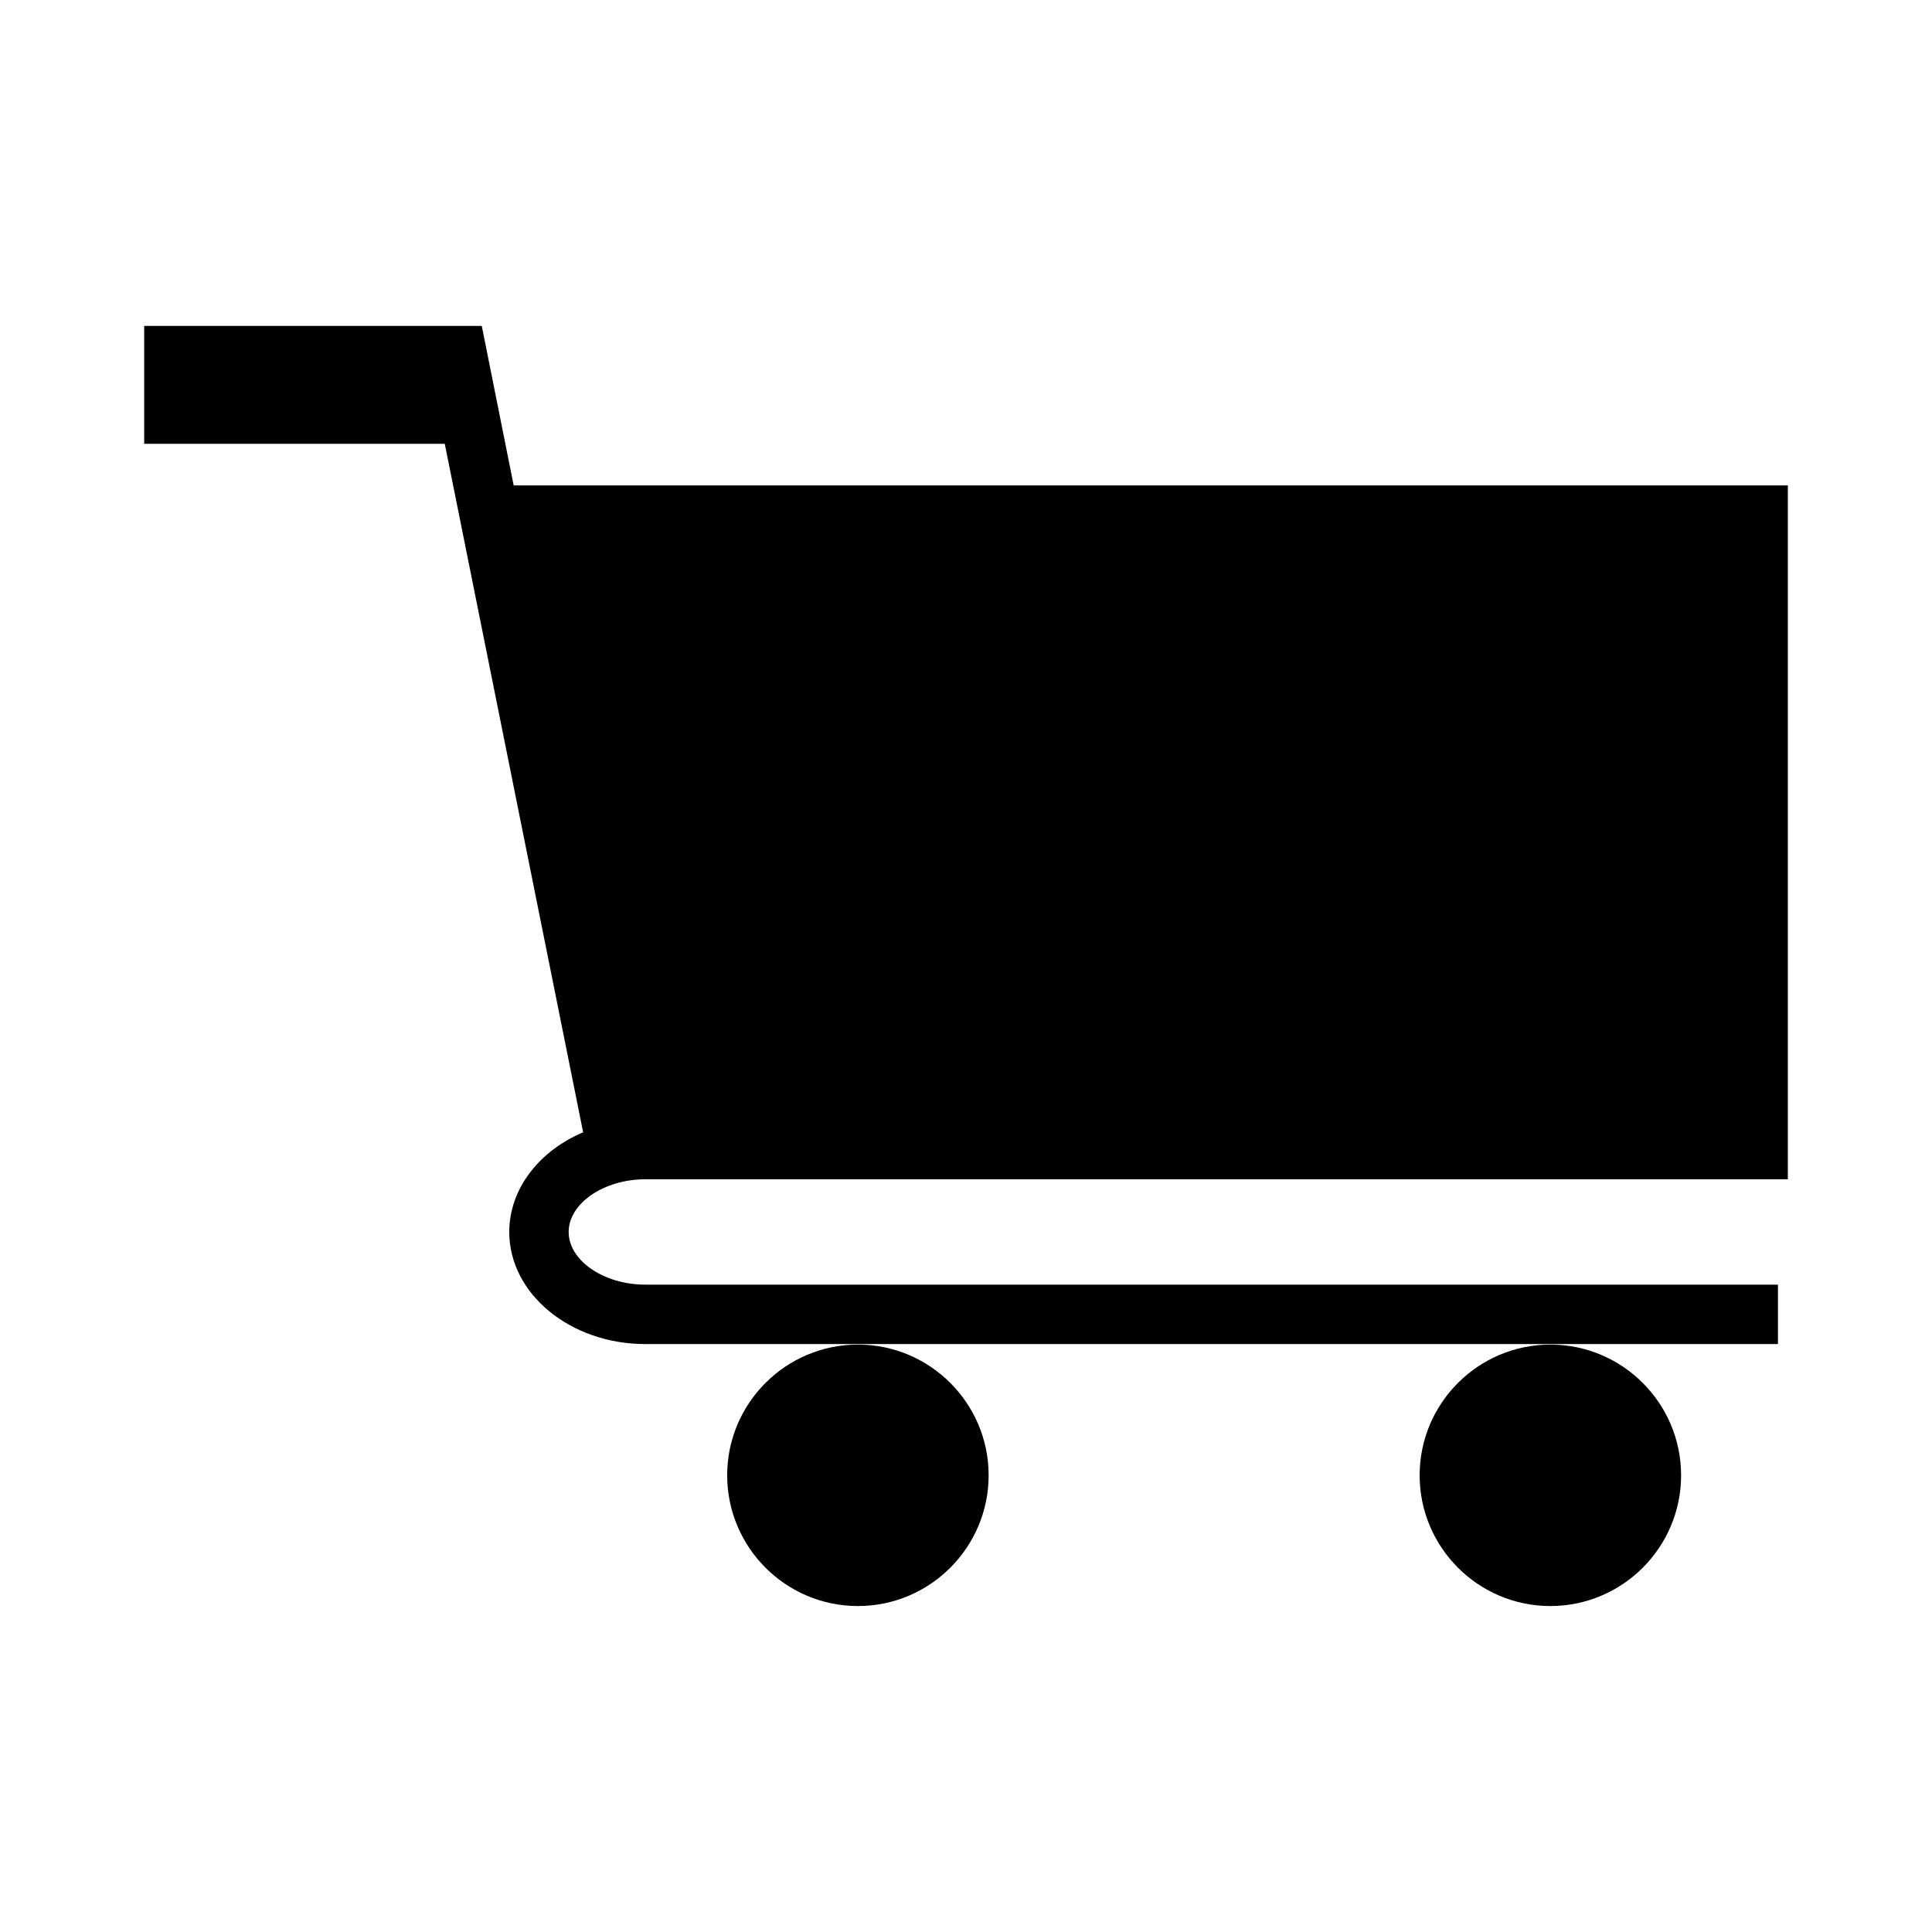
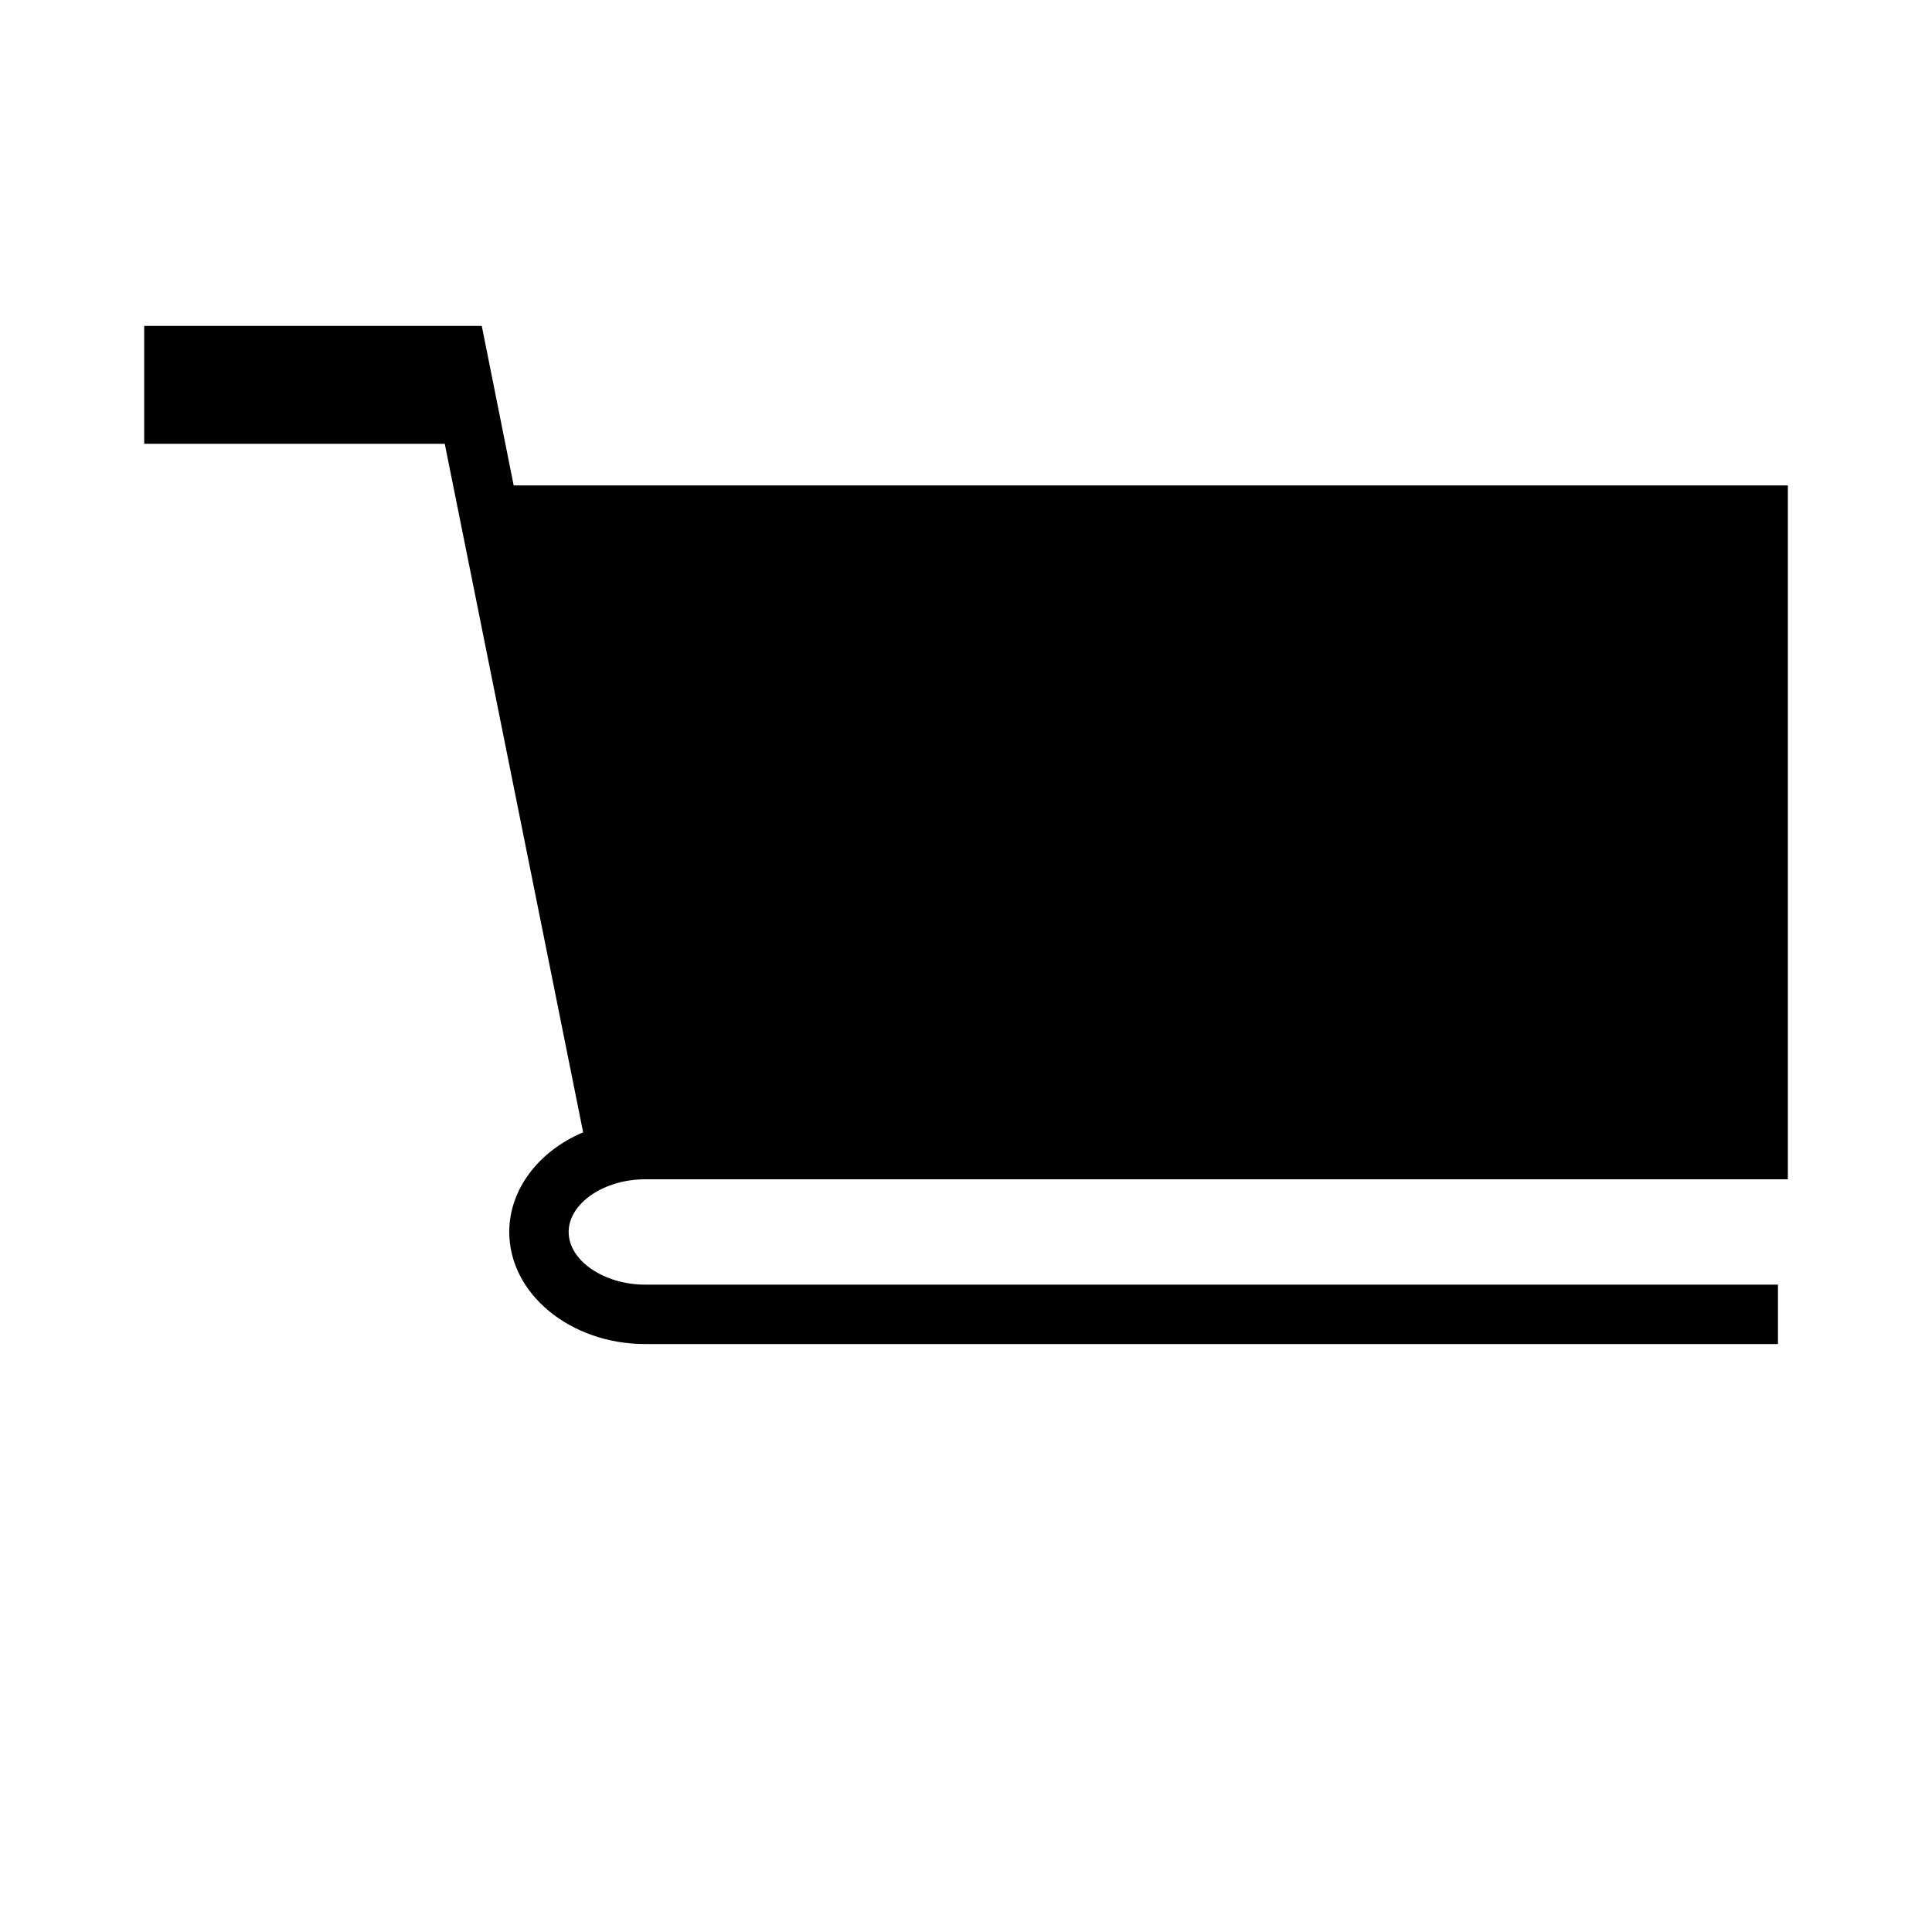
<svg xmlns="http://www.w3.org/2000/svg" fill="#000000" width="800px" height="800px" version="1.1" viewBox="144 144 512 512">
  <g>
    <path d="m315 456.52h302.8v-183.88h-337.67l-8.453-42.266h-89.465v31.242h79.656l36.672 182.46c-11.887 5.023-19.582 15.188-19.582 26.414 0 16.375 16.176 29.699 36.047 29.699l300.17-0.004v-15.742h-300.17c-11.004 0-20.305-6.391-20.305-13.953 0-7.574 9.301-13.969 20.305-13.969z" />
-     <path d="m371.35 500.33c-19.102 0-34.641 15.539-34.641 34.641 0 19.109 15.539 34.648 34.641 34.648 19.102 0 34.648-15.539 34.648-34.648 0-19.102-15.543-34.641-34.648-34.641z" />
-     <path d="m554.86 500.33c-19.102 0-34.641 15.539-34.641 34.641 0 19.109 15.539 34.648 34.641 34.648 19.109 0 34.648-15.539 34.648-34.648-0.004-19.102-15.555-34.641-34.648-34.641z" />
  </g>
</svg>